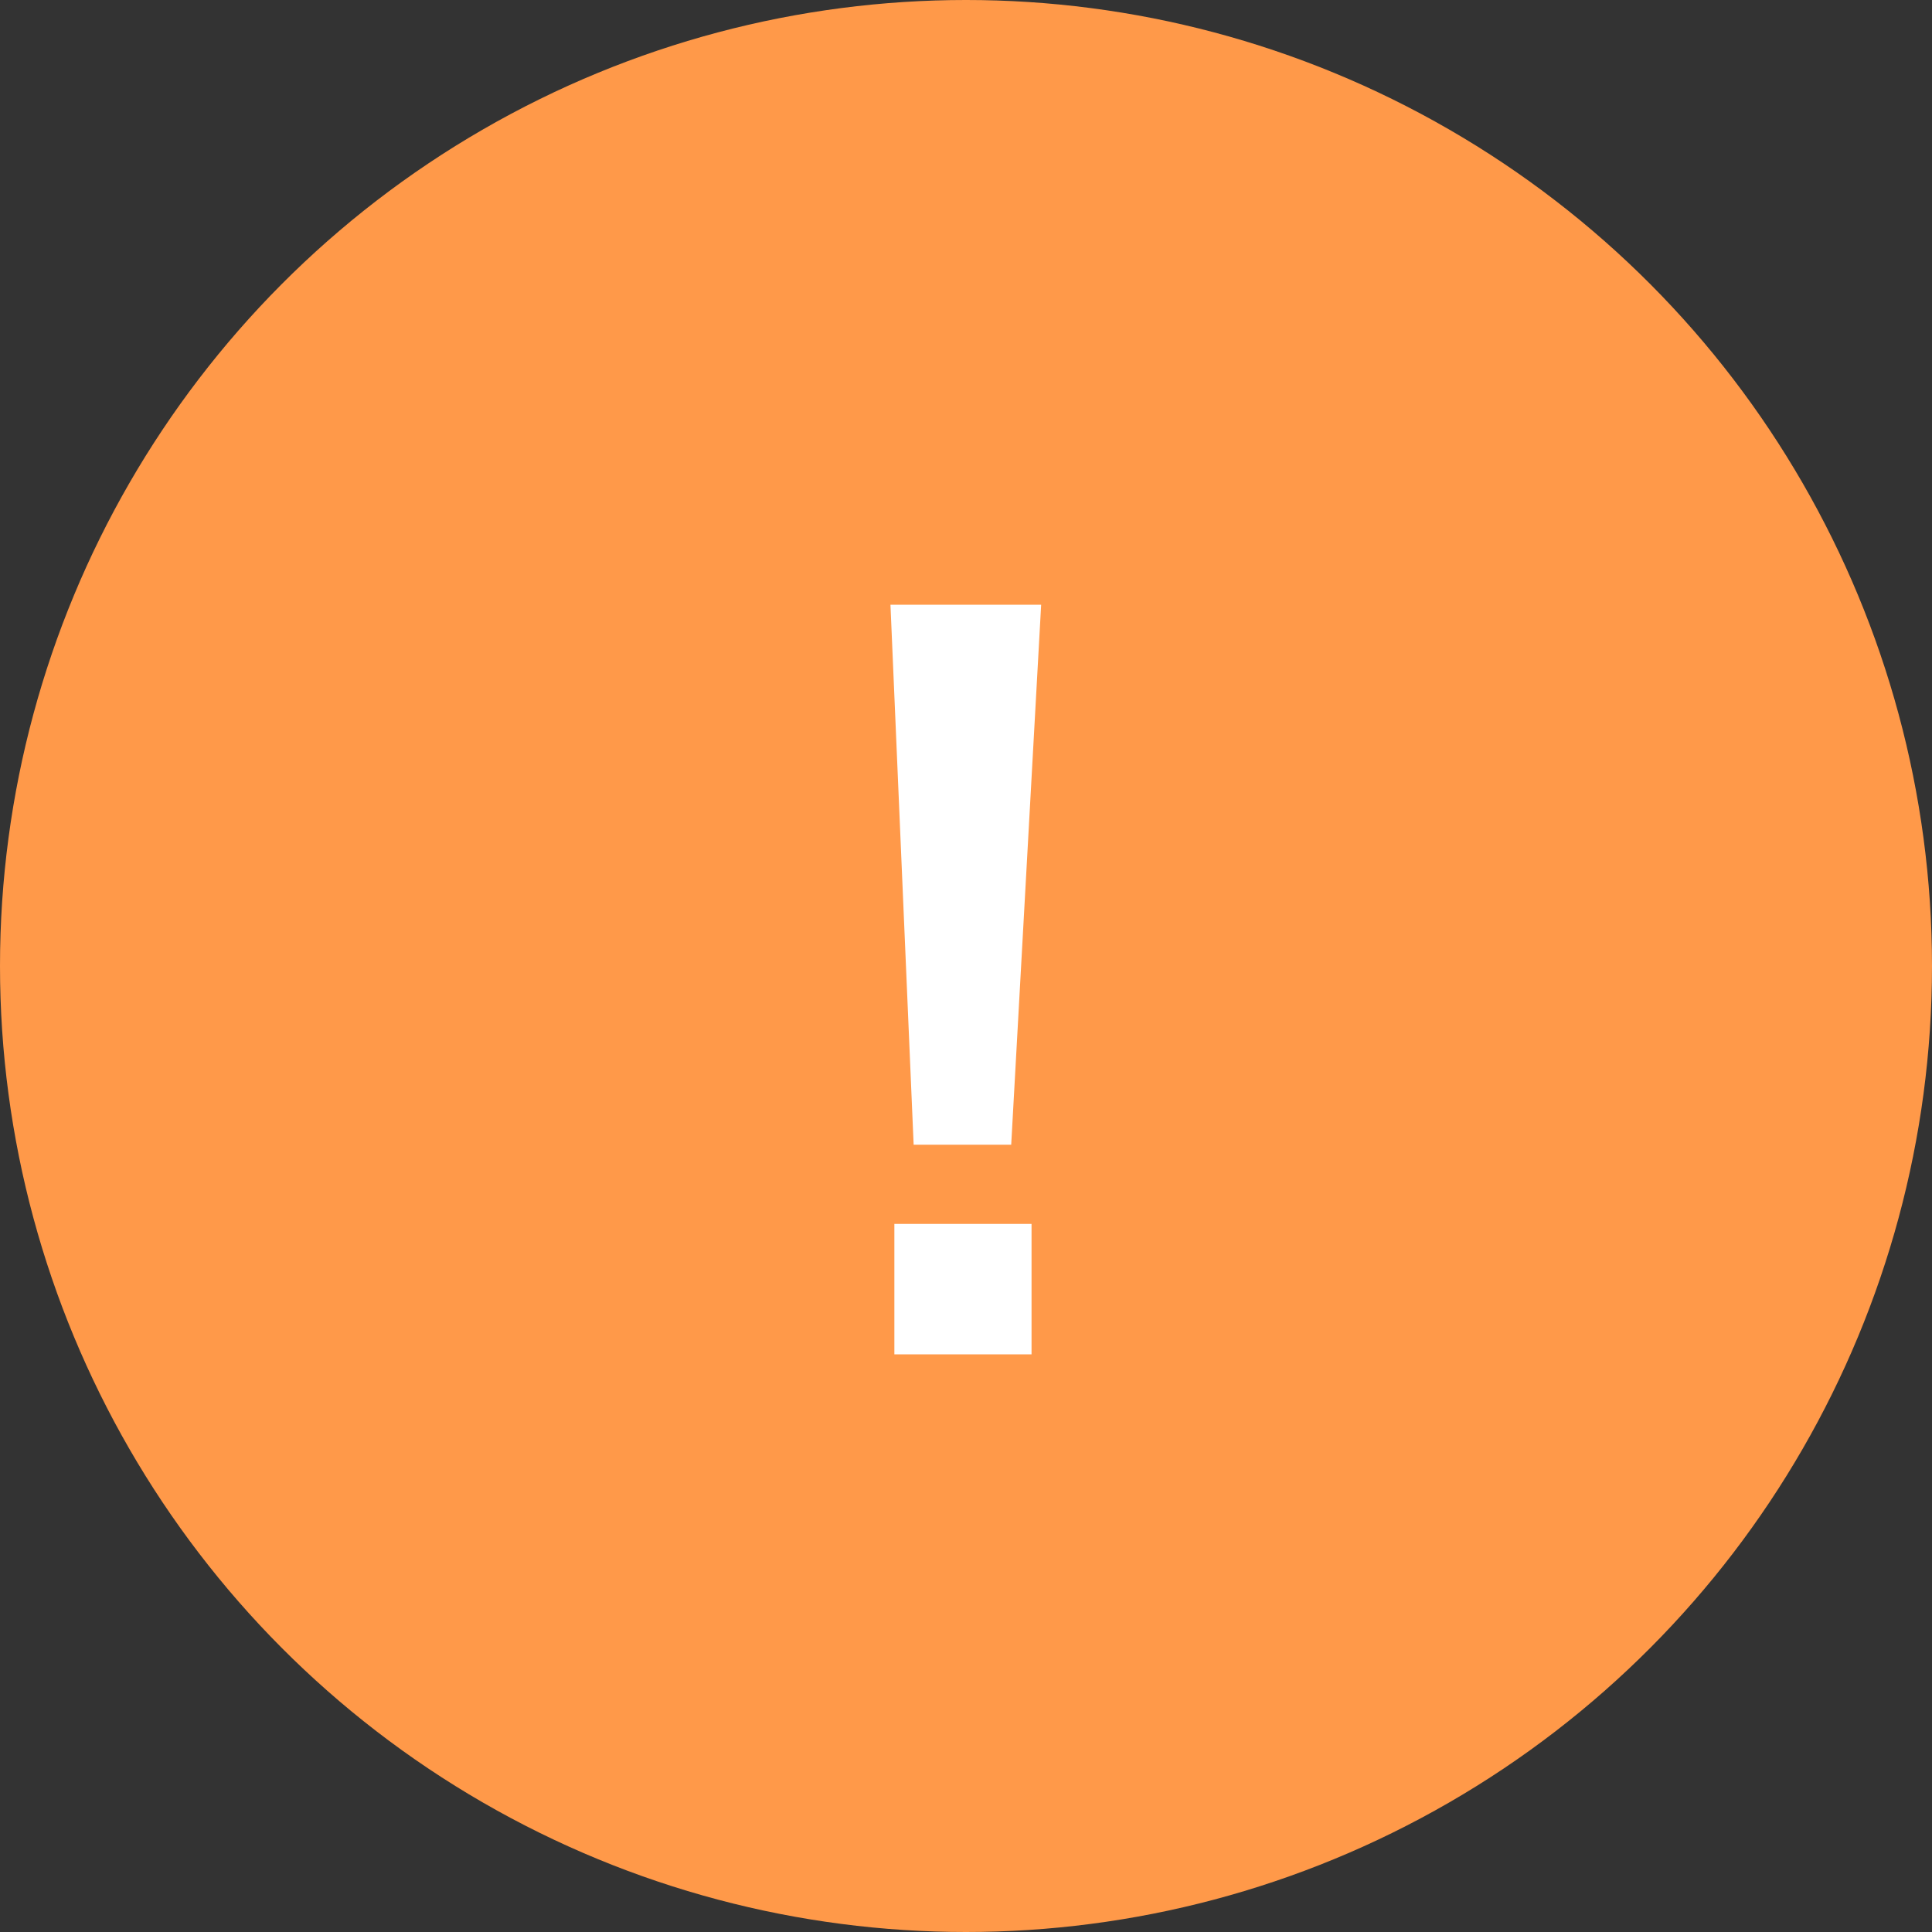
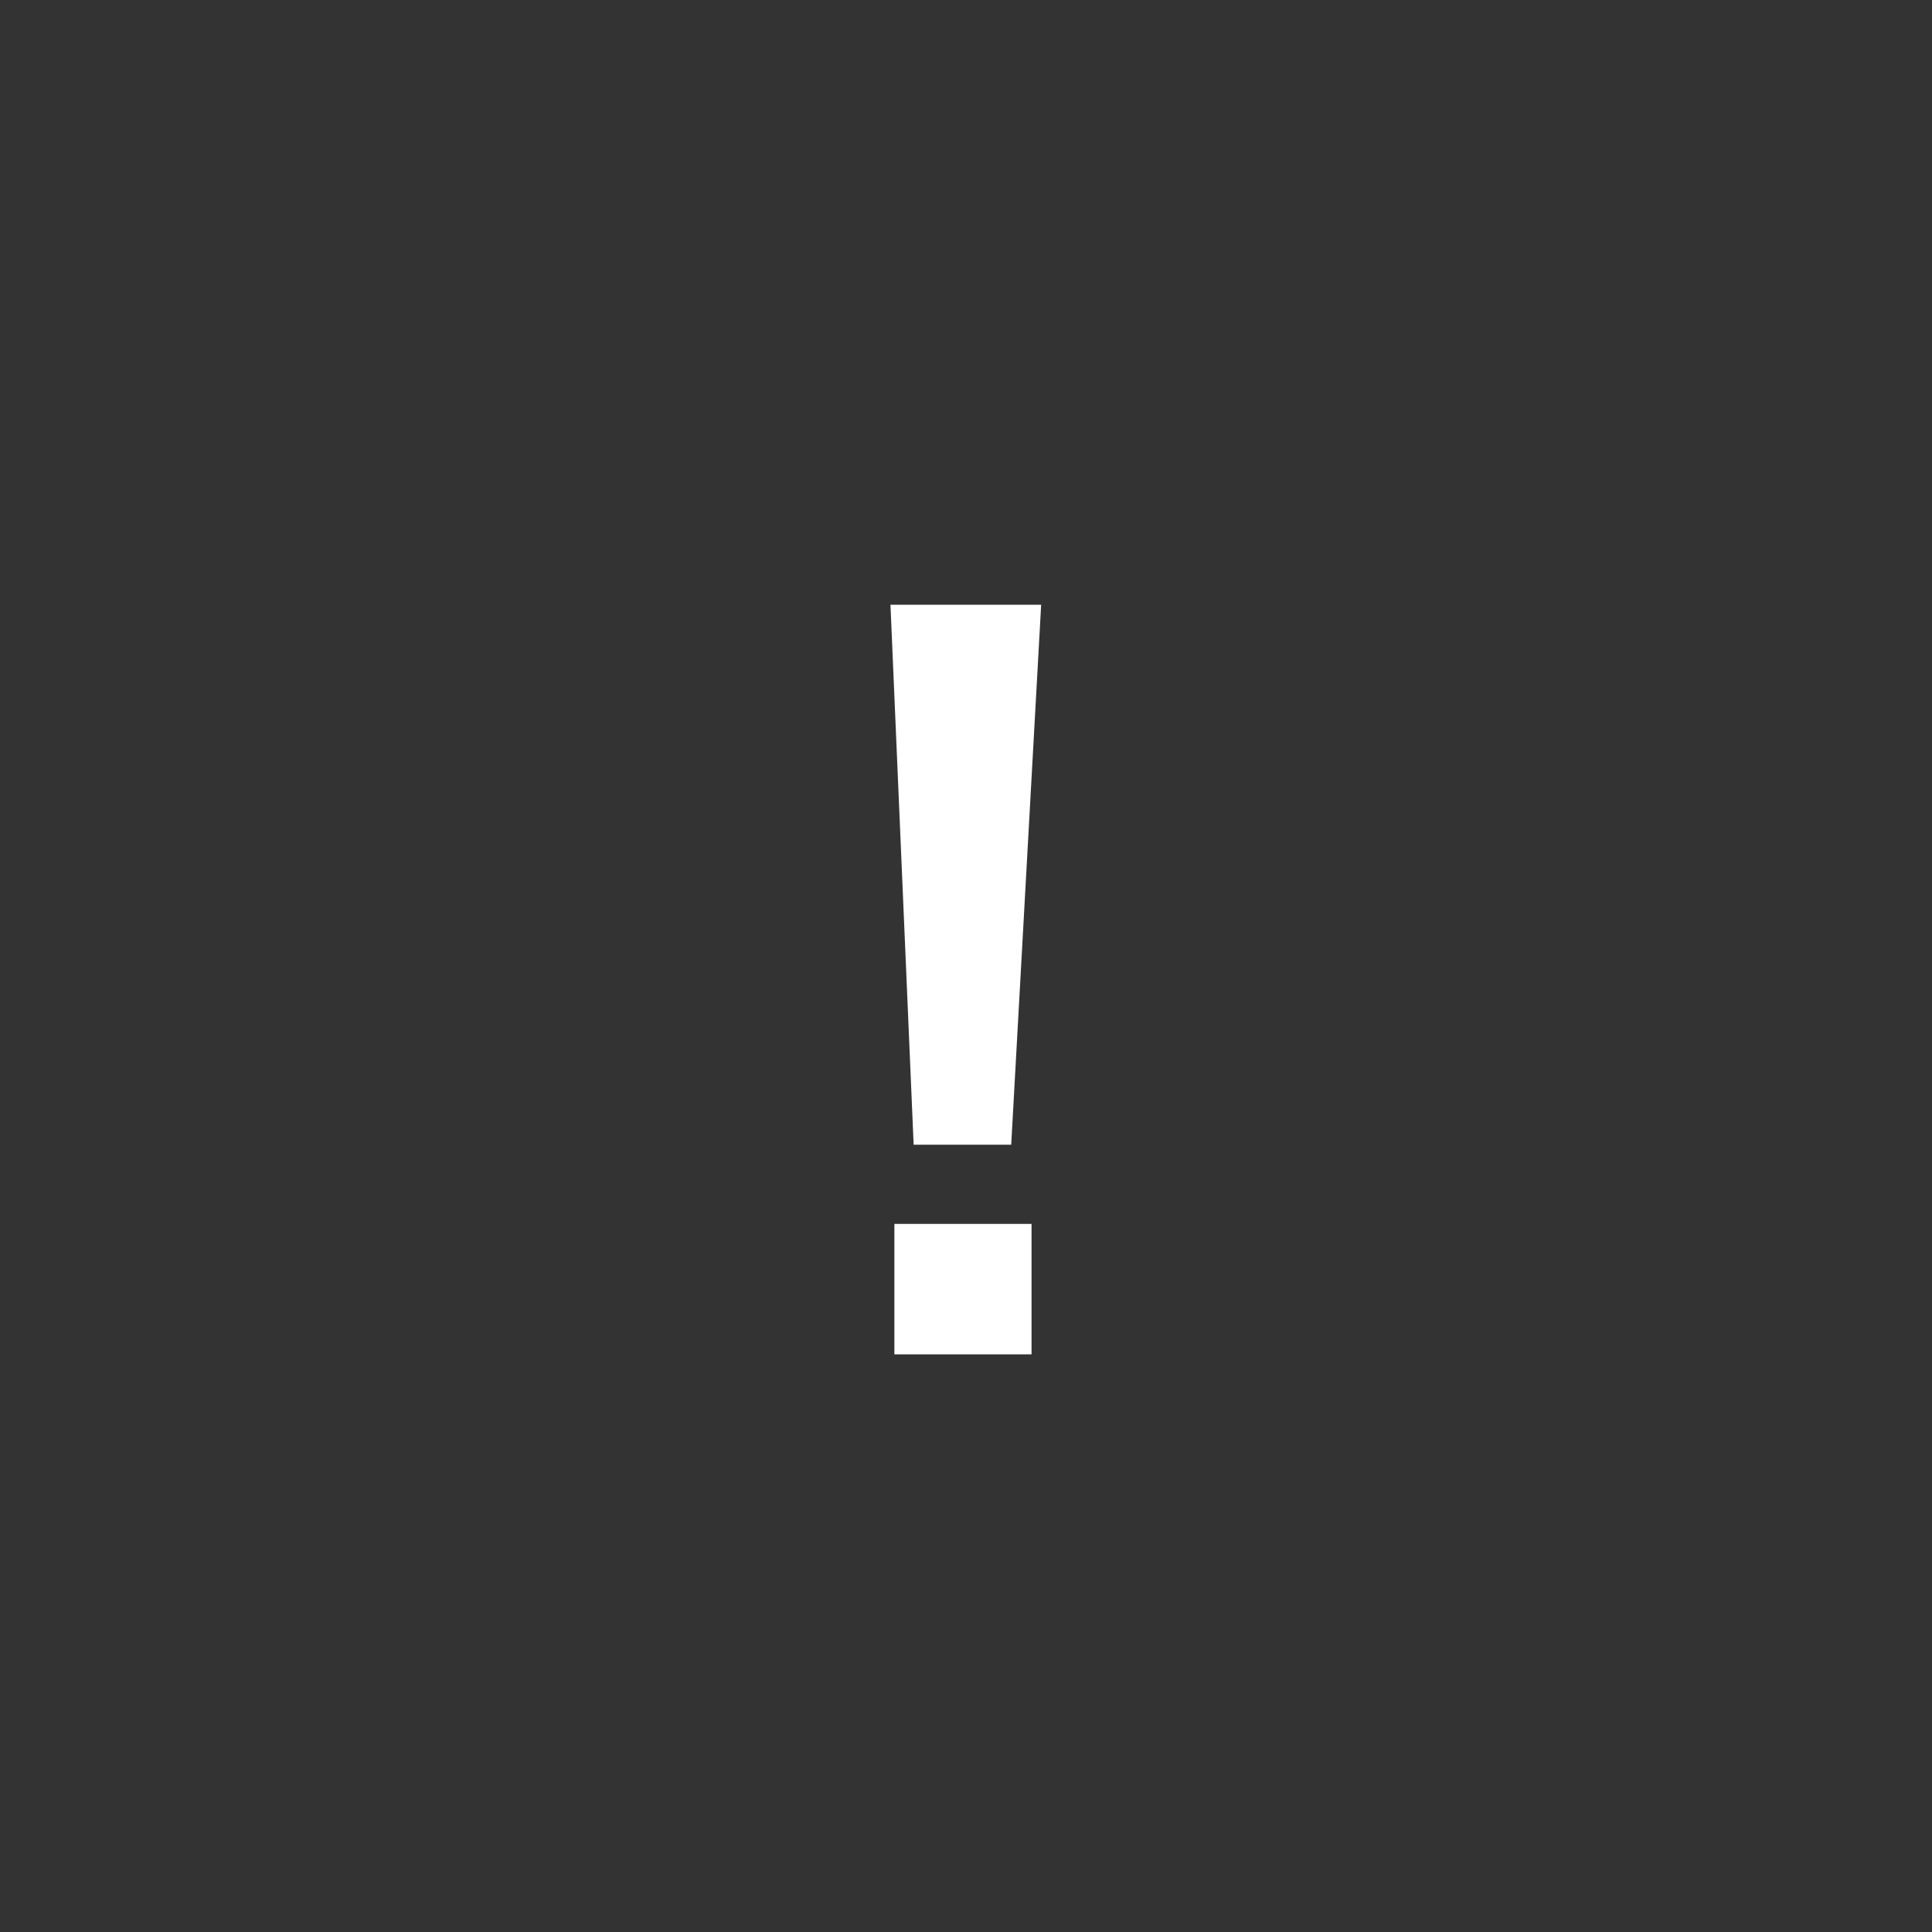
<svg xmlns="http://www.w3.org/2000/svg" width="40" height="40" viewBox="0 0 40 40" fill="none">
  <rect x="0" y="0" width="40" height="40" fill="#333333" stroke="none" />
-   <circle cx="20" cy="20" r="20" fill="#FF9949" />
  <path d="M21.556 12.52L20.936 23.7H18.916L18.436 12.52H21.556ZM21.357 25.34V28.04H18.517V25.34H21.357Z" fill="white" />
</svg>